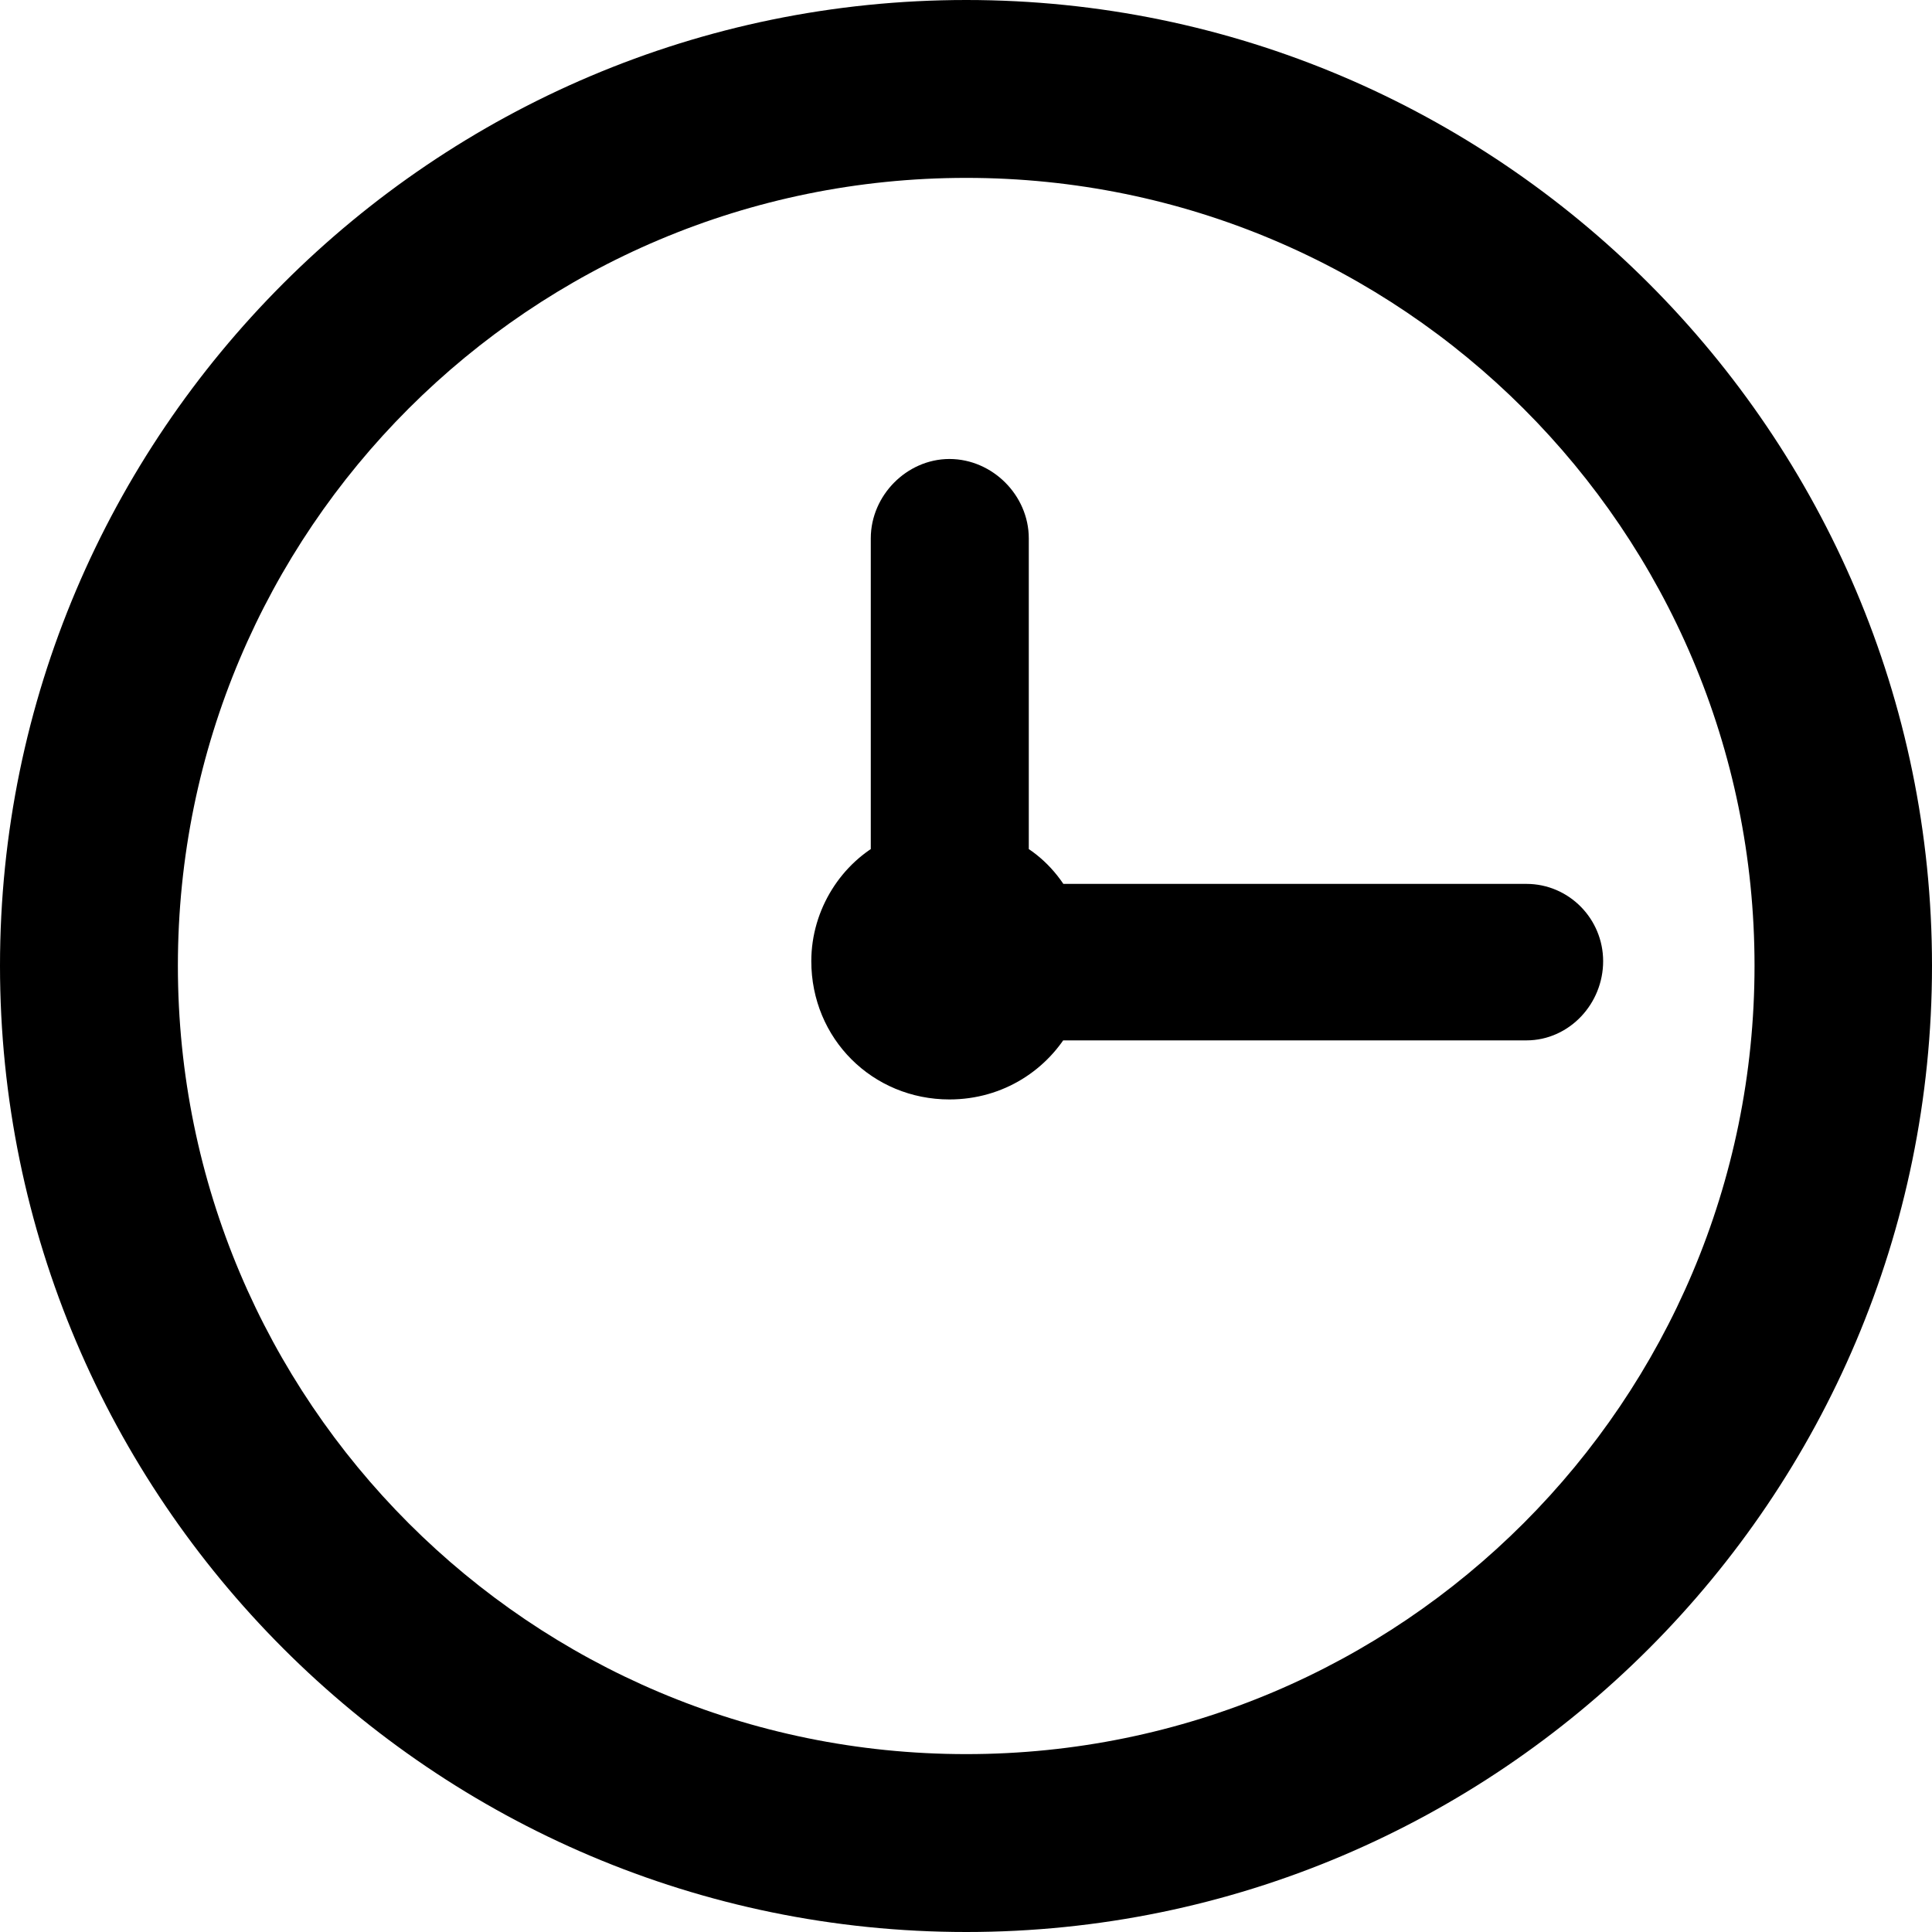
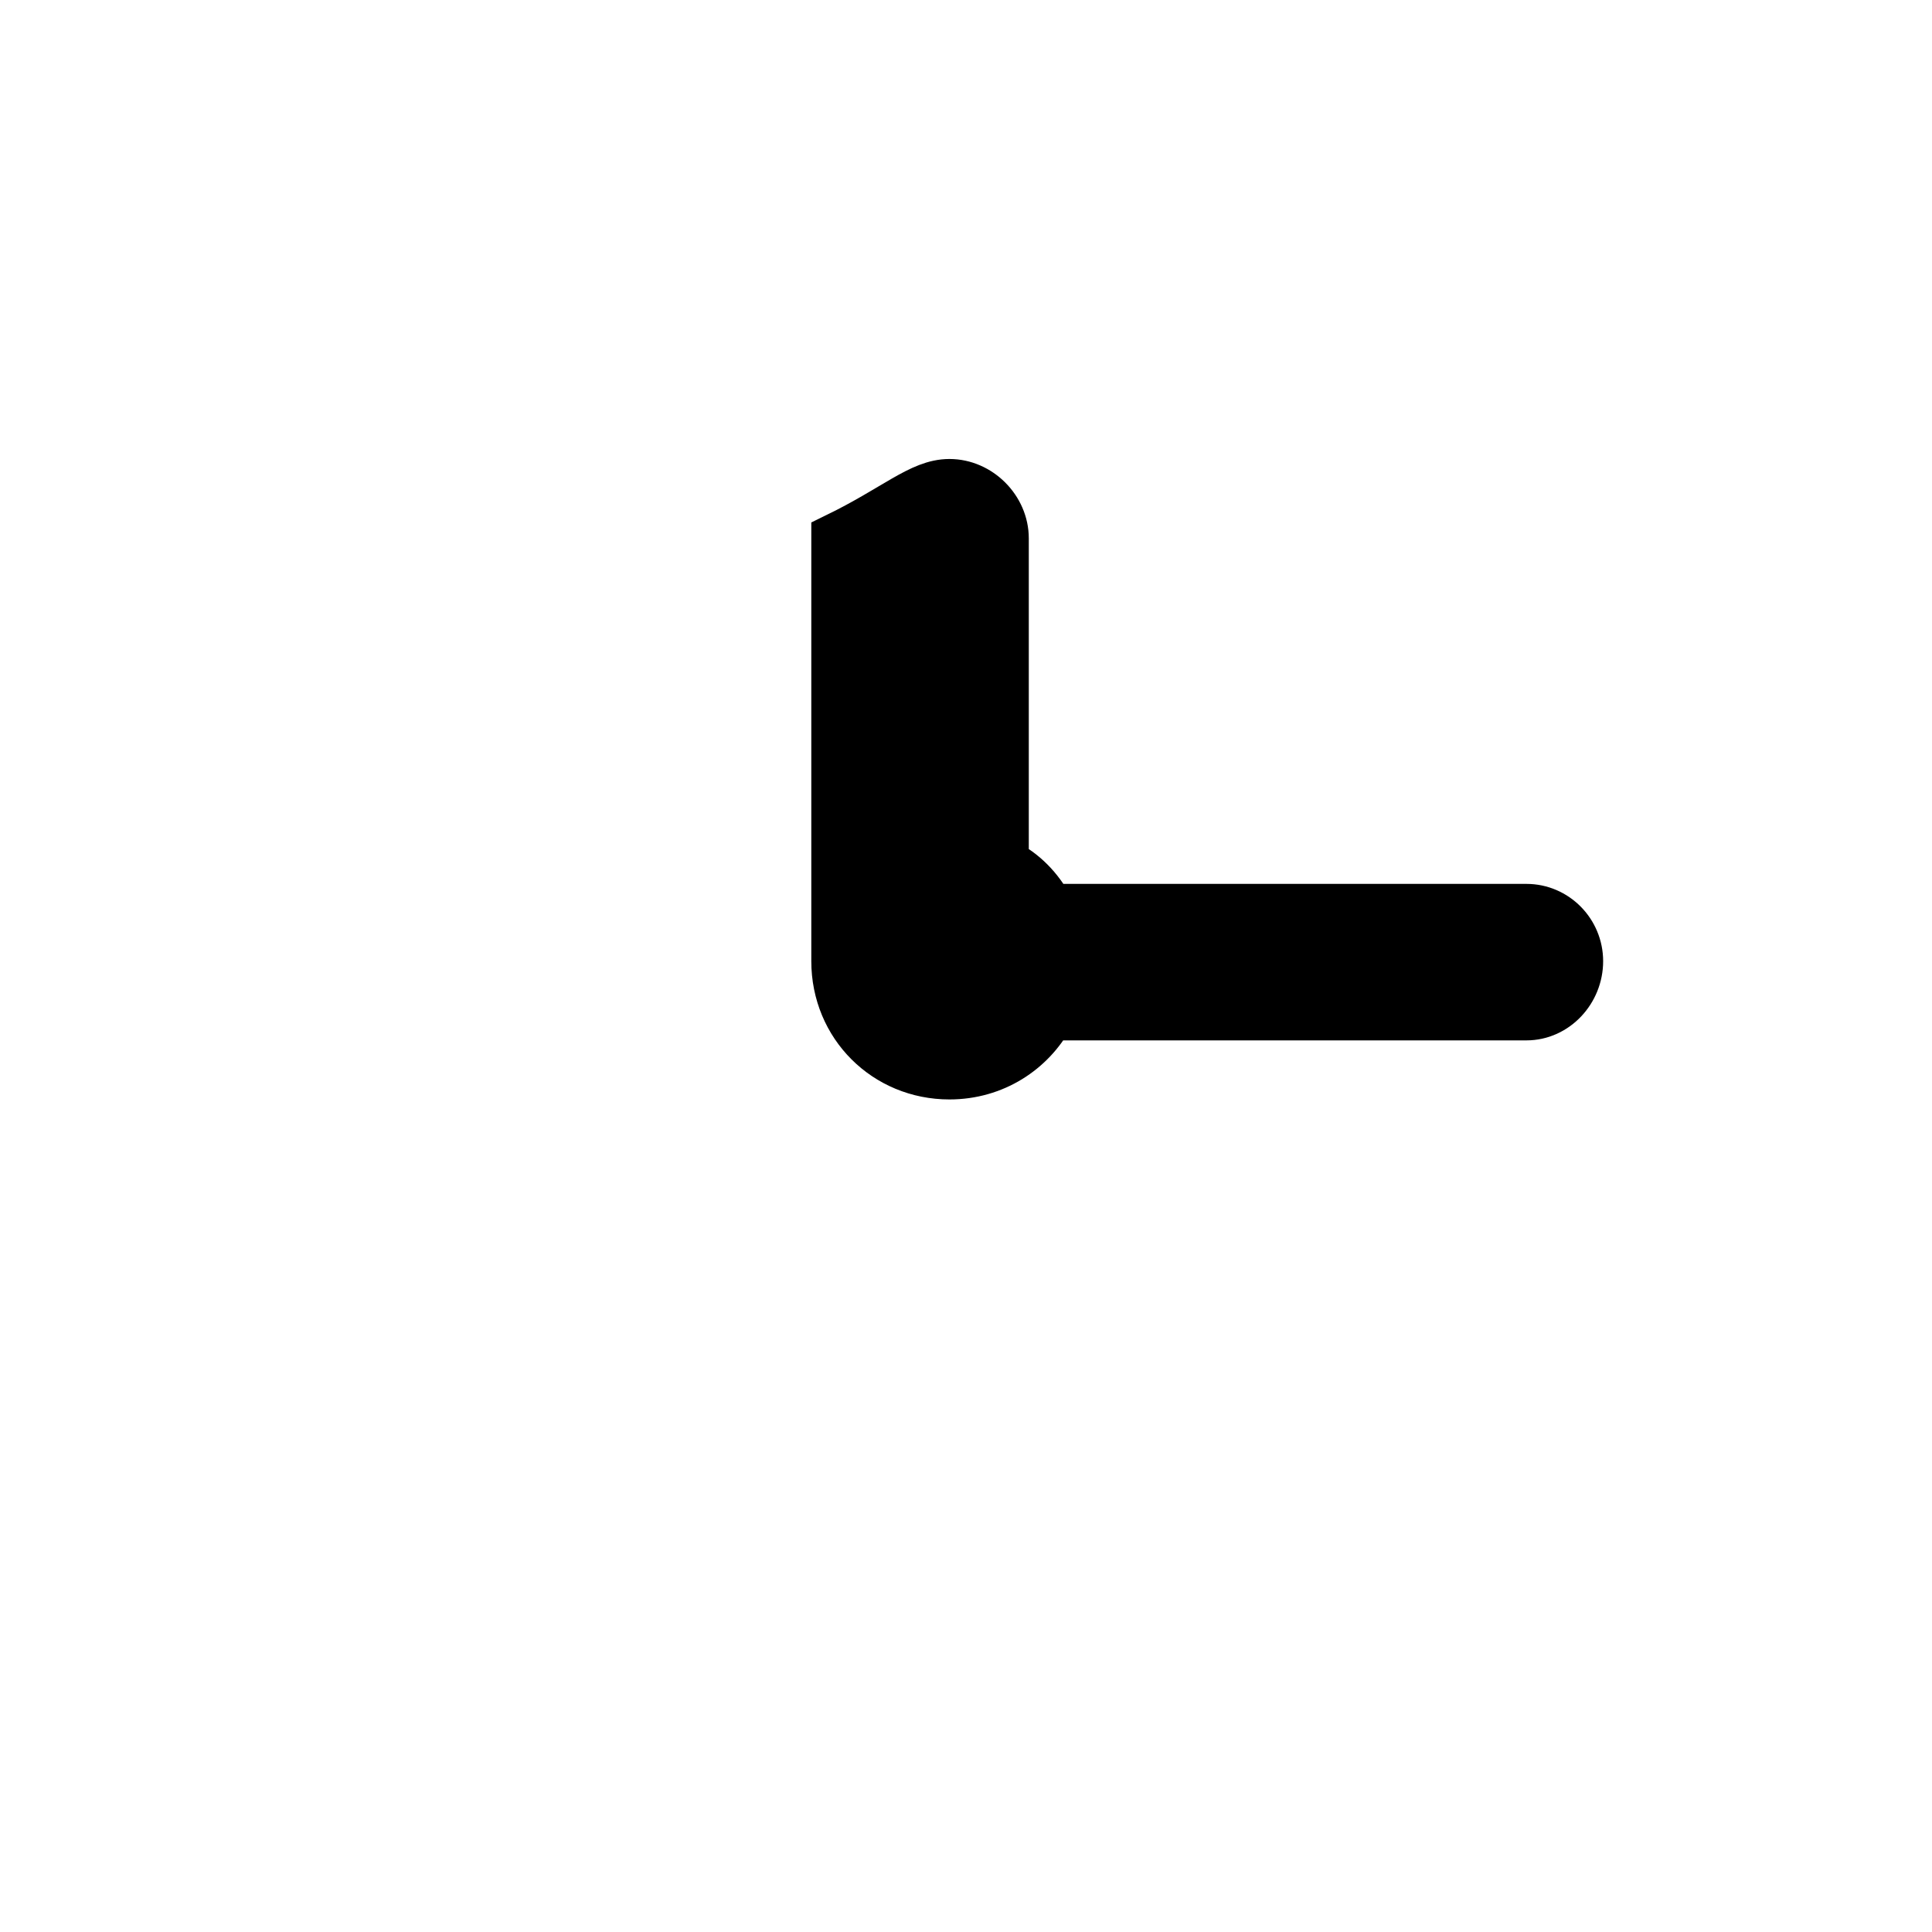
<svg xmlns="http://www.w3.org/2000/svg" width="14" height="14" viewBox="0 0 14 14" fill="none">
-   <path d="M7.002 1.289C10.155 1.289 12.714 3.845 12.714 6.998C12.714 10.151 10.158 12.711 7.002 12.711C3.845 12.711 1.289 10.155 1.289 6.998C1.289 3.842 3.845 1.289 7.002 1.289ZM7.002 0C3.142 0 0 3.142 0 6.998C0 10.858 3.142 14 7.002 14C10.862 14 14 10.858 14 6.998C14 3.142 10.858 0 7.002 0Z" fill="black" />
-   <path fill-rule="evenodd" clip-rule="evenodd" d="M11.433 6.965C11.433 7.175 11.267 7.355 11.061 7.355H7.602C7.466 7.606 7.201 7.783 6.88 7.783C6.424 7.783 6.063 7.425 6.063 6.965C6.063 6.659 6.243 6.383 6.494 6.258V3.901C6.494 3.691 6.674 3.51 6.88 3.51C7.09 3.51 7.271 3.691 7.271 3.901V6.258C7.411 6.328 7.521 6.438 7.602 6.589H11.061C11.267 6.589 11.433 6.759 11.433 6.965Z" fill="black" stroke="black" stroke-width="0.368" stroke-miterlimit="10" />
+   <path fill-rule="evenodd" clip-rule="evenodd" d="M11.433 6.965C11.433 7.175 11.267 7.355 11.061 7.355H7.602C7.466 7.606 7.201 7.783 6.88 7.783C6.424 7.783 6.063 7.425 6.063 6.965V3.901C6.494 3.691 6.674 3.51 6.88 3.51C7.09 3.51 7.271 3.691 7.271 3.901V6.258C7.411 6.328 7.521 6.438 7.602 6.589H11.061C11.267 6.589 11.433 6.759 11.433 6.965Z" fill="black" stroke="black" stroke-width="0.368" stroke-miterlimit="10" />
</svg>